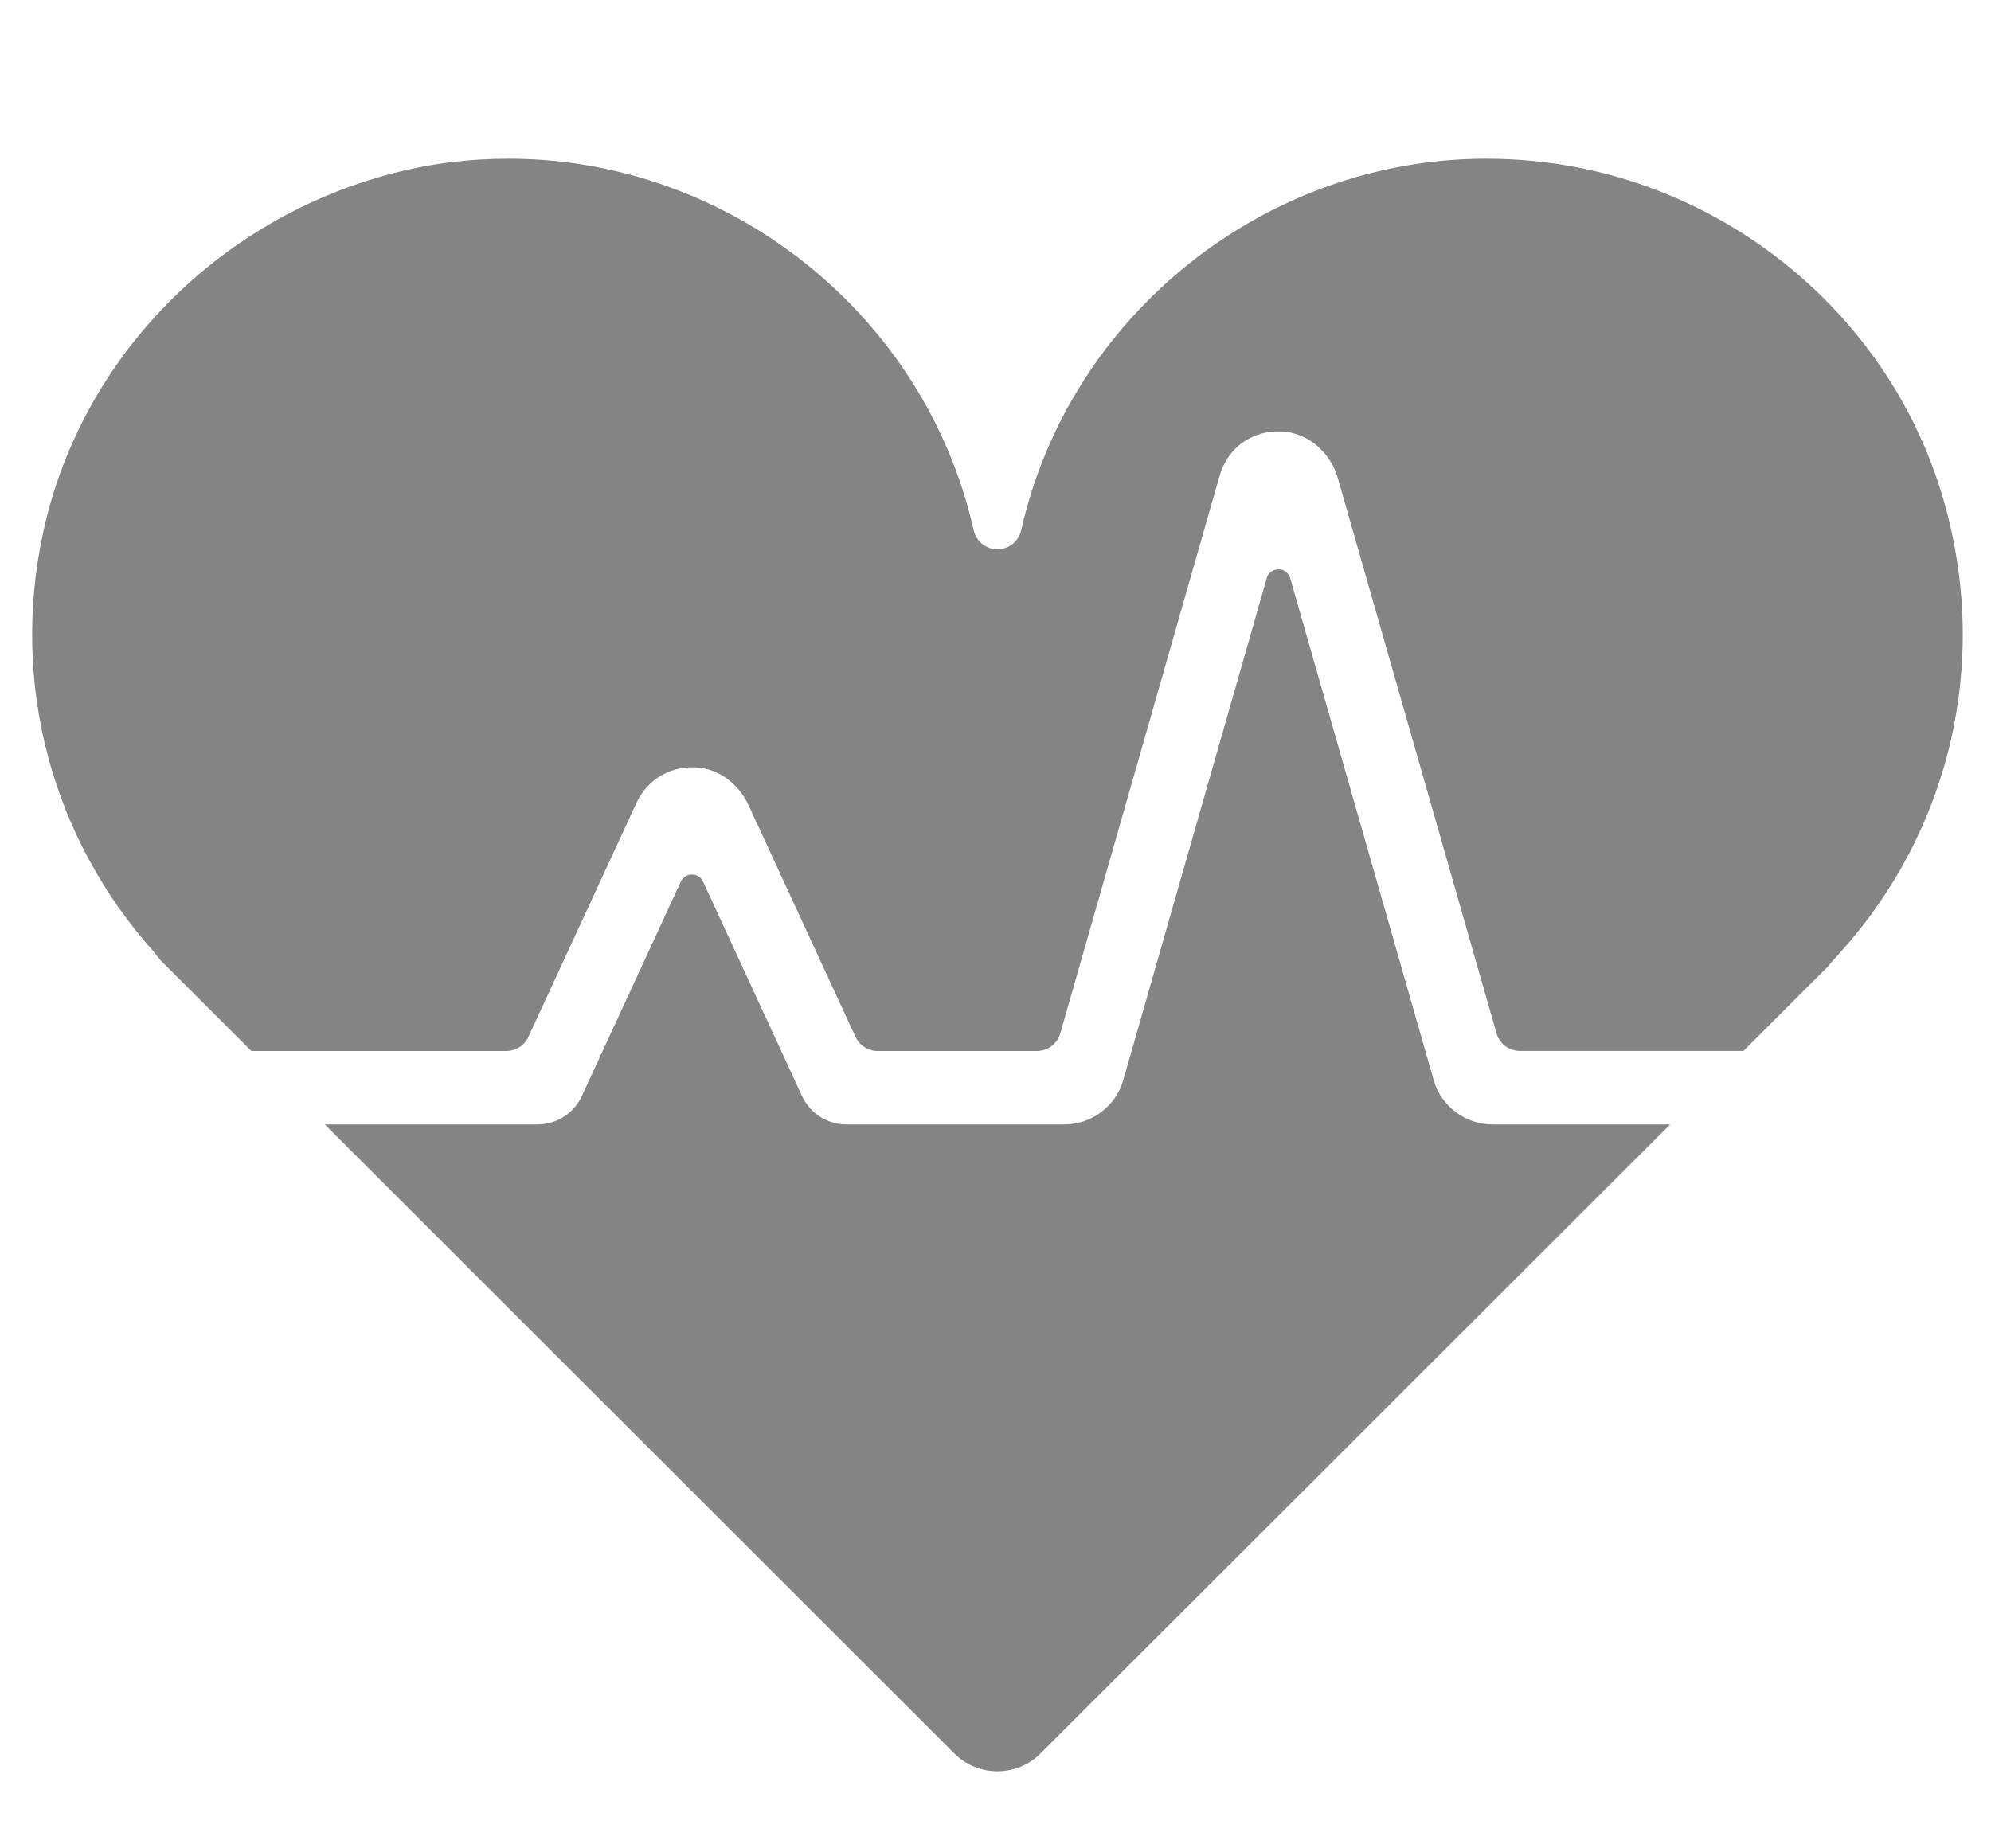
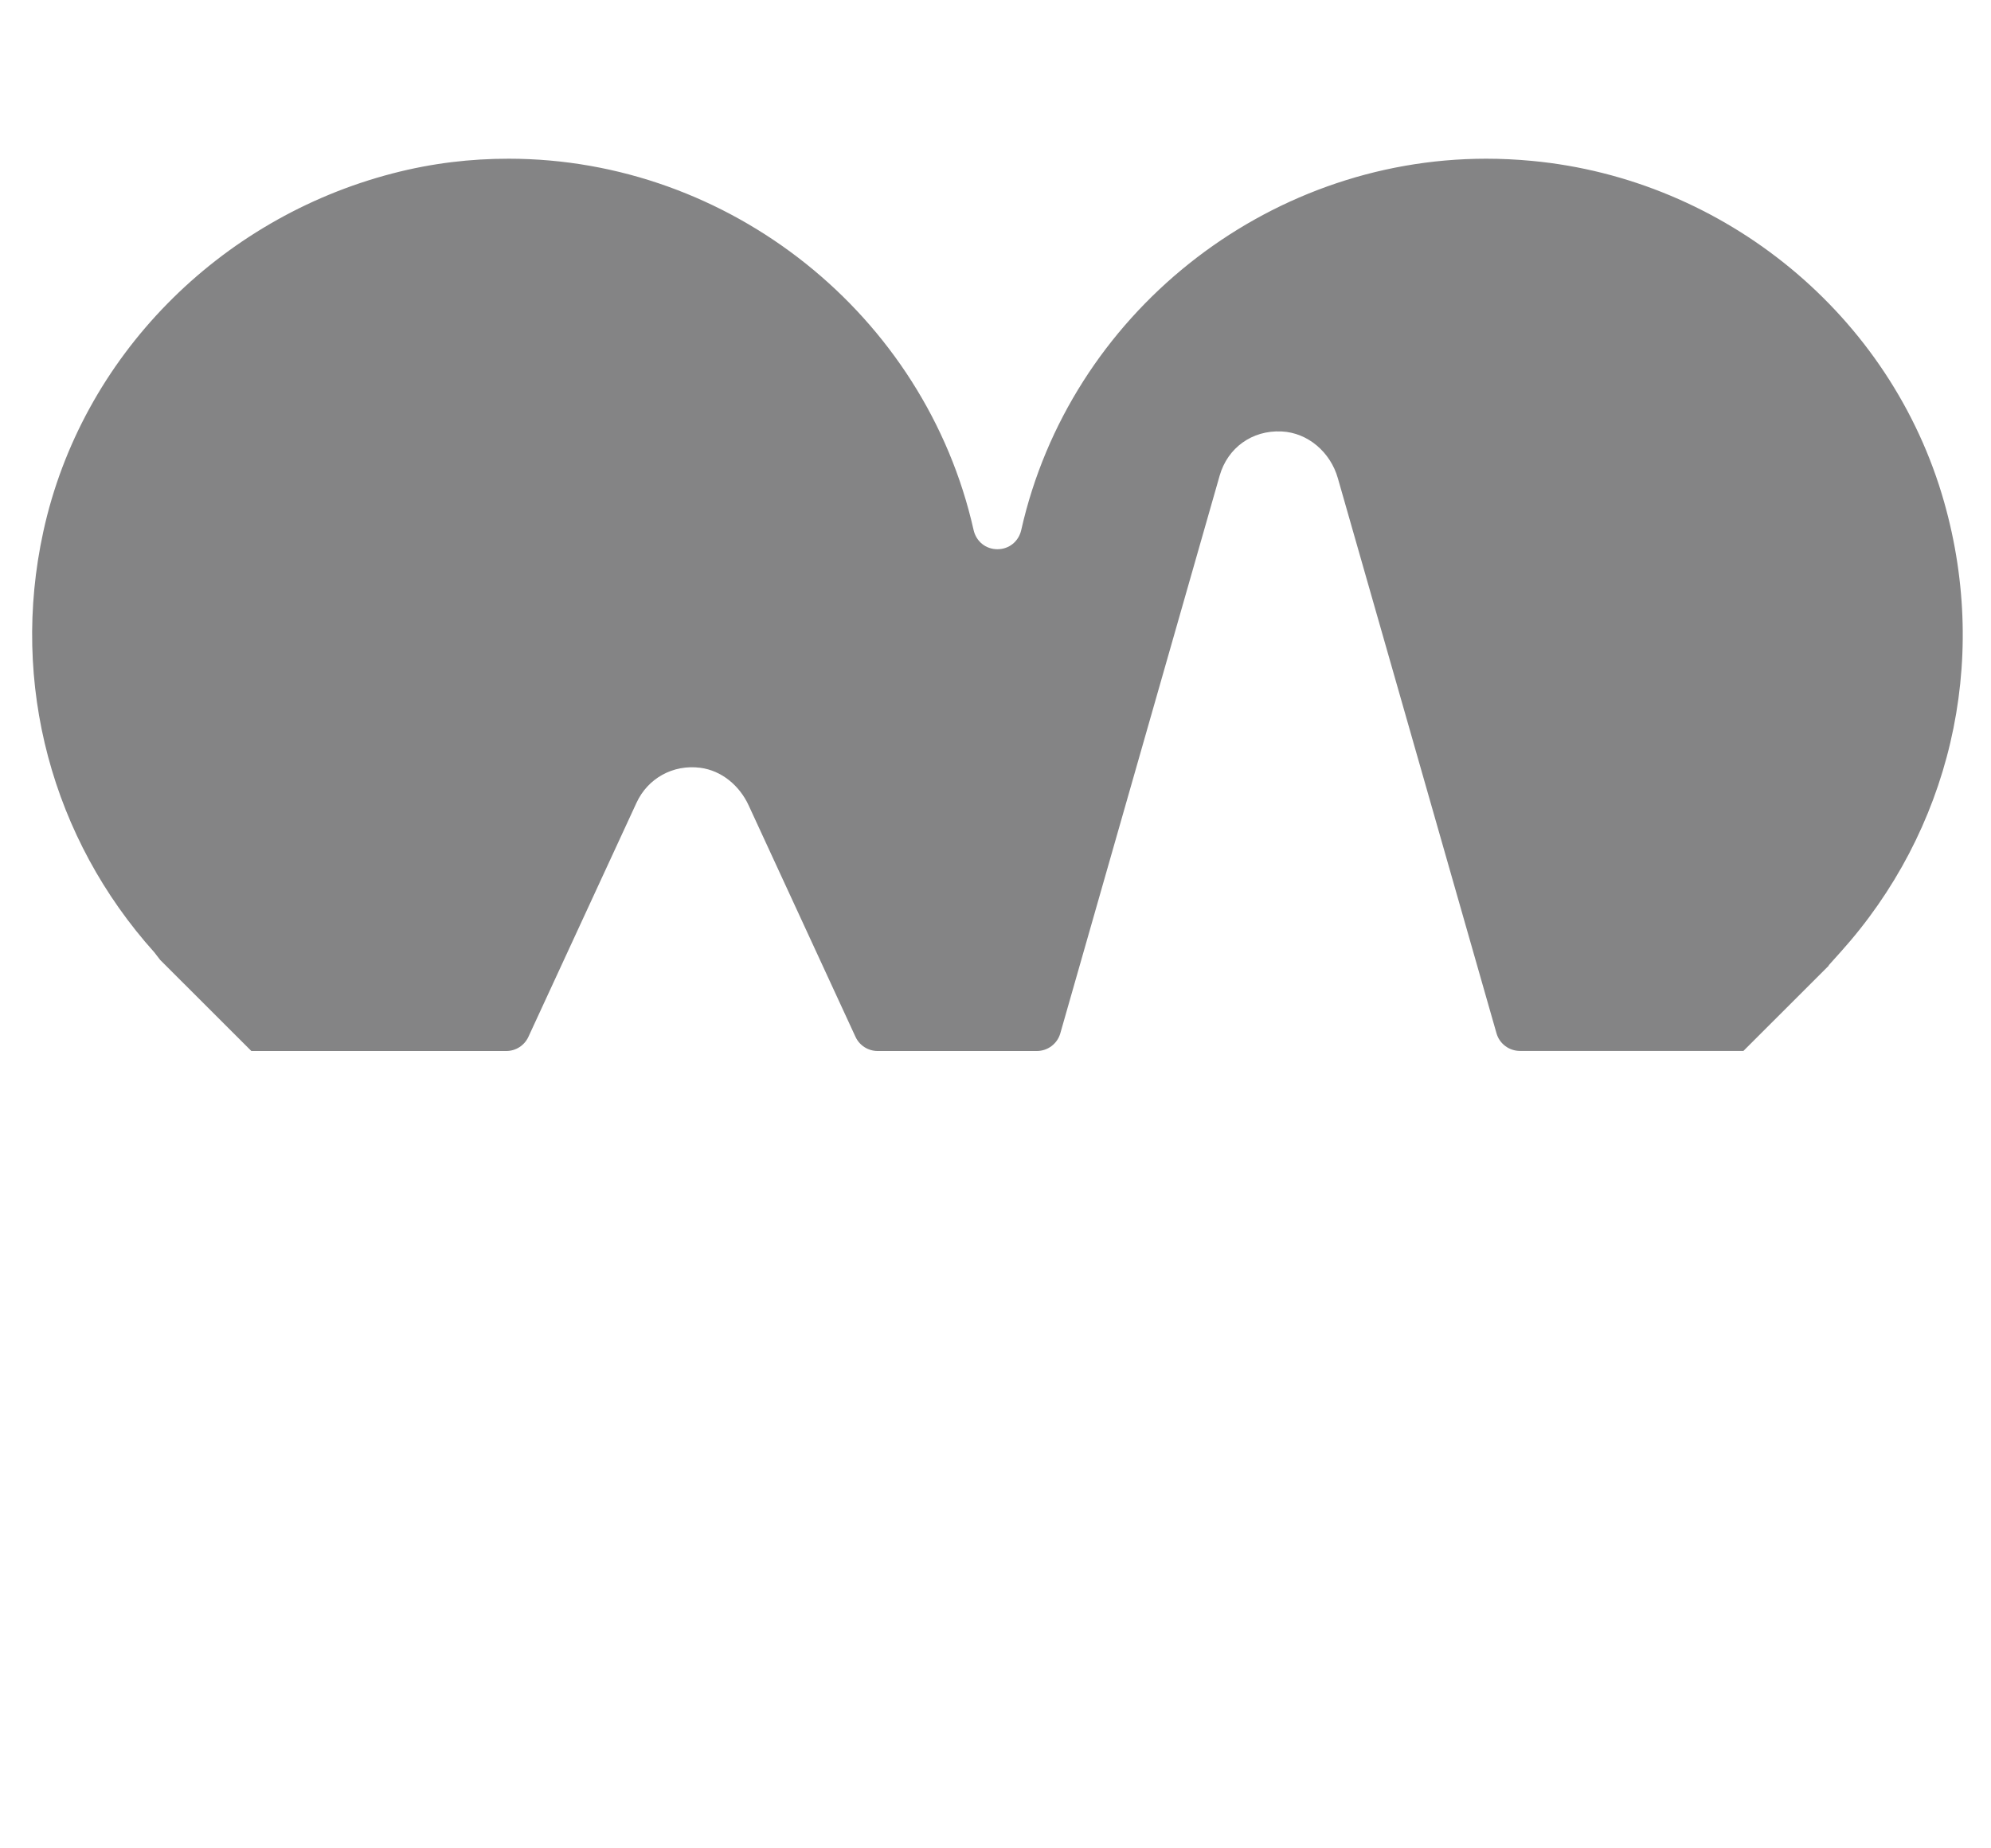
<svg xmlns="http://www.w3.org/2000/svg" version="1.1" id="Слой_1" x="0px" y="0px" width="27.479px" height="25.512px" viewBox="0 0 27.479 25.512" enable-background="new 0 0 27.479 25.512" xml:space="preserve">
  <g>
    <path fill="#848485" d="M26.832,6.93c-0.73-2.576-3.024-4.459-5.69-4.709c-0.213-0.02-0.422-0.03-0.63-0.03   c-3.05,0-5.749,2.156-6.417,5.125c-0.036,0.159-0.168,0.266-0.329,0.266s-0.293-0.107-0.329-0.266   c-0.668-2.97-3.367-5.125-6.417-5.125c-0.518,0-1.049,0.059-1.605,0.204C3.025,3.017,1.125,4.924,0.598,7.338   c-0.46,2.108,0.124,4.241,1.531,5.808l0.082,0.106l1.258,1.257h3.518c0.132,0,0.251-0.076,0.306-0.196l1.492-3.231   c0.155-0.336,0.501-0.531,0.879-0.483c0.296,0.038,0.543,0.247,0.668,0.518l1.475,3.196c0.055,0.12,0.175,0.196,0.306,0.196h2.197   c0.151,0,0.283-0.1,0.324-0.244l2.199-7.698c0.11-0.385,0.447-0.629,0.852-0.611c0.369,0.016,0.678,0.29,0.779,0.644l2.19,7.664   c0.041,0.145,0.174,0.244,0.324,0.244h3.084l1.179-1.178l-0.004-0.002l0.165-0.184C26.902,11.478,27.467,9.168,26.832,6.93z" />
-     <path fill="#848485" d="M19.787,14.911l-1.98-6.929c-0.047-0.163-0.278-0.163-0.324,0l-1.98,6.929   c-0.103,0.36-0.437,0.611-0.811,0.611h-3.011c-0.263,0-0.502-0.153-0.612-0.392l-1.366-2.96c-0.06-0.13-0.246-0.13-0.306,0   l-1.366,2.96c-0.11,0.239-0.349,0.392-0.613,0.392H4.482l8.688,8.683c0.159,0.159,0.371,0.247,0.596,0.247   c0.225,0,0.437-0.088,0.596-0.247l8.689-8.683h-2.453C20.224,15.522,19.89,15.271,19.787,14.911z" />
  </g>
</svg>